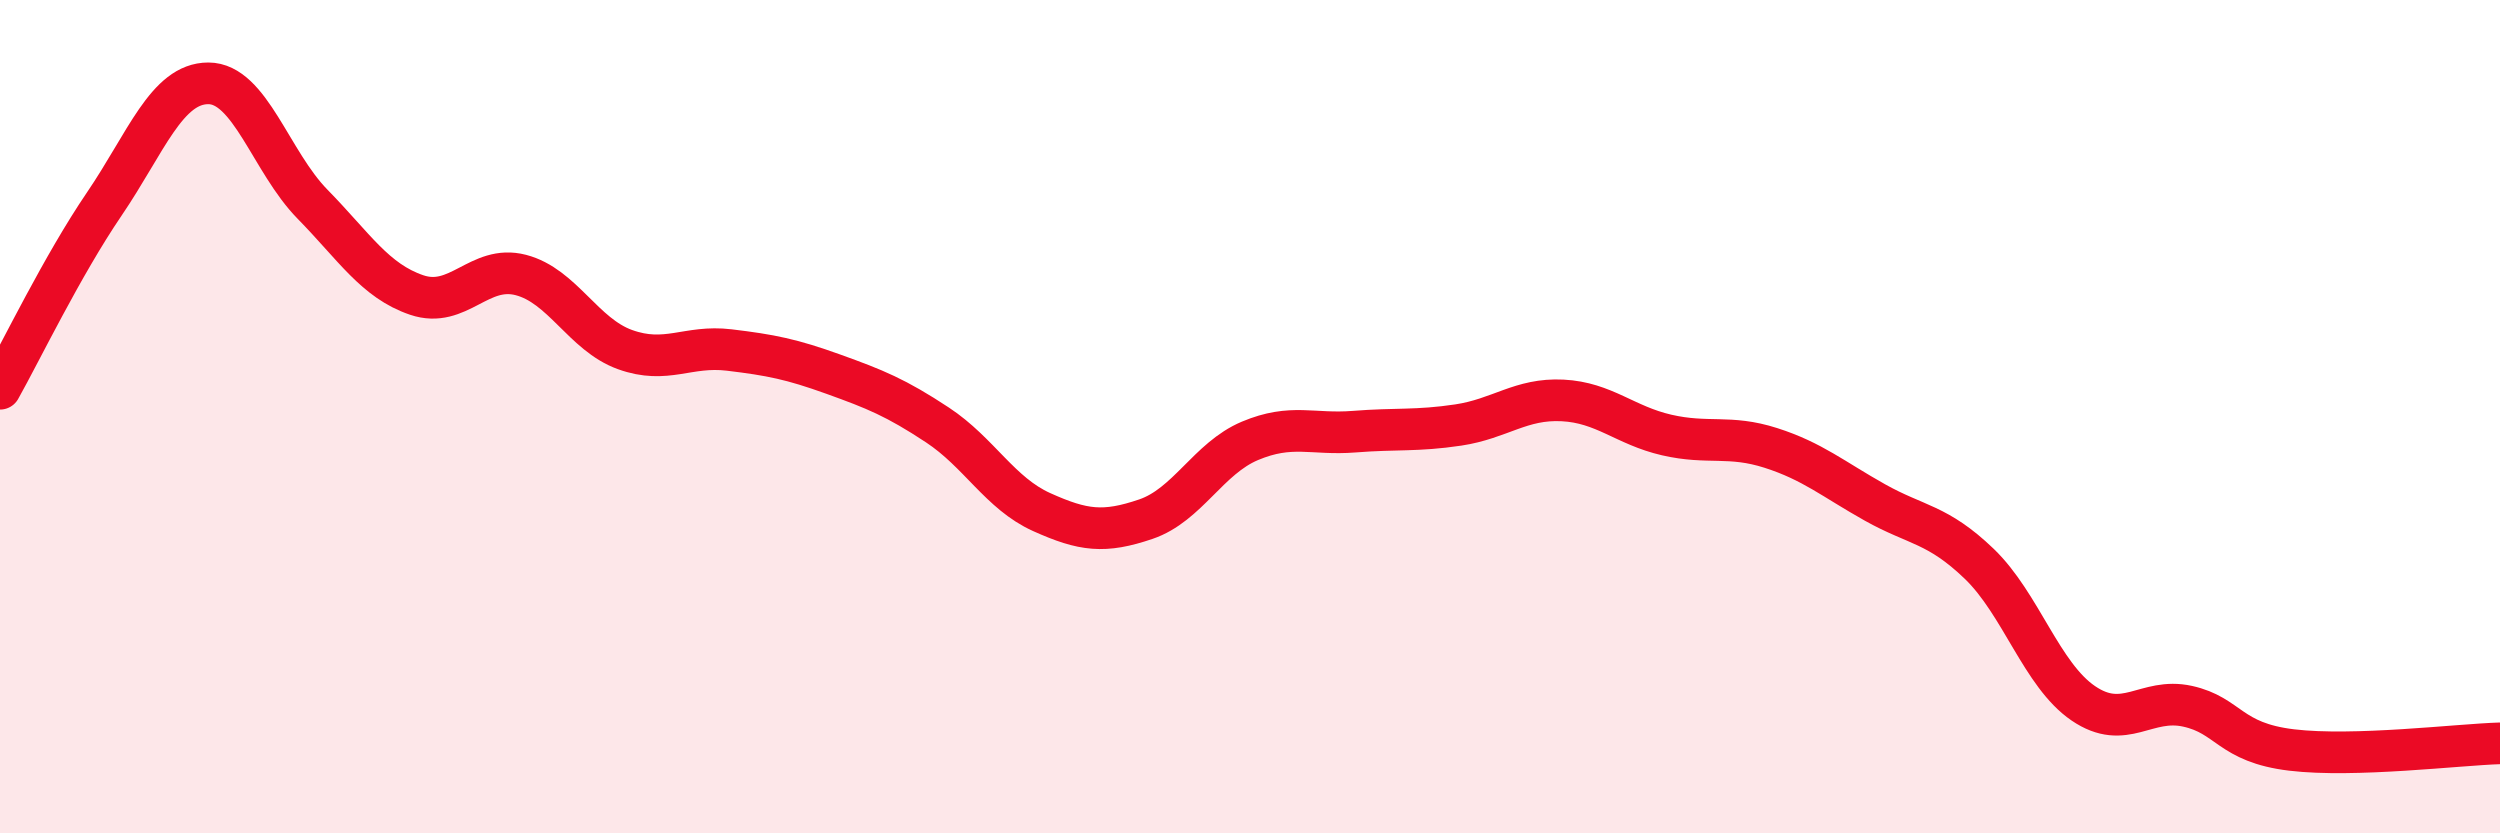
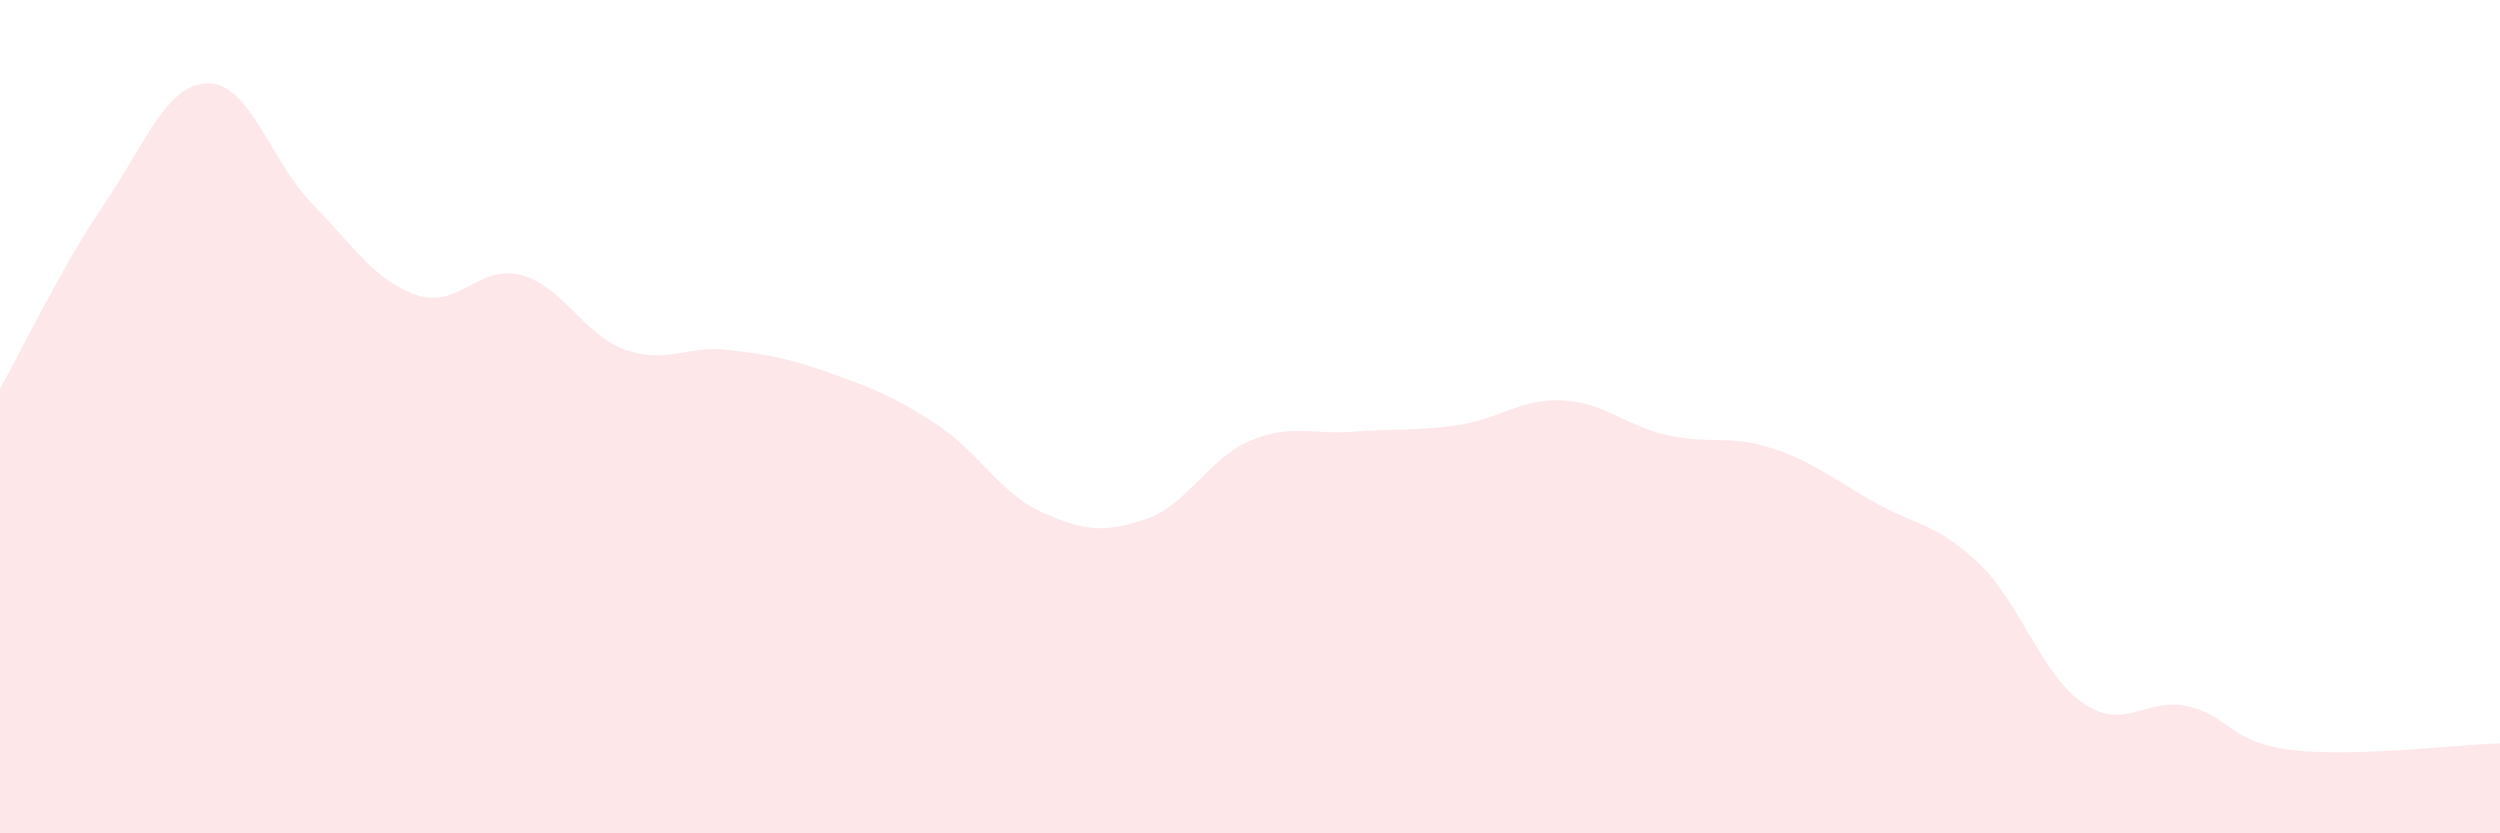
<svg xmlns="http://www.w3.org/2000/svg" width="60" height="20" viewBox="0 0 60 20">
  <path d="M 0,9.33 C 0.5,8.44 1.5,6.37 2.5,4.9 C 3.5,3.43 4,2 5,2 C 6,2 6.5,3.88 7.5,4.9 C 8.5,5.92 9,6.74 10,7.08 C 11,7.42 11.5,6.34 12.5,6.6 C 13.5,6.86 14,8.03 15,8.39 C 16,8.75 16.5,8.28 17.5,8.4 C 18.5,8.52 19,8.62 20,8.98 C 21,9.34 21.5,9.54 22.5,10.2 C 23.5,10.86 24,11.84 25,12.29 C 26,12.74 26.5,12.8 27.5,12.46 C 28.5,12.12 29,11 30,10.58 C 31,10.16 31.5,10.44 32.5,10.36 C 33.5,10.28 34,10.35 35,10.2 C 36,10.05 36.5,9.56 37.5,9.61 C 38.5,9.66 39,10.21 40,10.44 C 41,10.67 41.5,10.43 42.5,10.75 C 43.5,11.07 44,11.5 45,12.06 C 46,12.62 46.5,12.57 47.5,13.53 C 48.5,14.49 49,16.2 50,16.88 C 51,17.56 51.5,16.73 52.5,16.95 C 53.5,17.17 53.5,17.82 55,18 C 56.5,18.18 59,17.87 60,17.84L60 20L0 20Z" fill="#EB0A25" opacity="0.1" stroke-linecap="round" stroke-linejoin="round" />
-   <path d="M 0,9.33 C 0.5,8.44 1.5,6.37 2.5,4.9 C 3.5,3.43 4,2 5,2 C 6,2 6.5,3.88 7.5,4.9 C 8.5,5.92 9,6.74 10,7.08 C 11,7.42 11.5,6.34 12.5,6.6 C 13.5,6.86 14,8.03 15,8.39 C 16,8.75 16.5,8.28 17.5,8.4 C 18.5,8.52 19,8.62 20,8.98 C 21,9.34 21.5,9.54 22.5,10.2 C 23.5,10.86 24,11.84 25,12.29 C 26,12.74 26.5,12.8 27.5,12.46 C 28.5,12.12 29,11 30,10.58 C 31,10.16 31.5,10.44 32.5,10.36 C 33.5,10.28 34,10.35 35,10.2 C 36,10.05 36.5,9.56 37.5,9.61 C 38.5,9.66 39,10.21 40,10.44 C 41,10.67 41.5,10.43 42.5,10.75 C 43.5,11.07 44,11.5 45,12.06 C 46,12.62 46.5,12.57 47.5,13.53 C 48.5,14.49 49,16.2 50,16.88 C 51,17.56 51.5,16.73 52.5,16.95 C 53.5,17.17 53.5,17.82 55,18 C 56.5,18.18 59,17.87 60,17.84" stroke="#EB0A25" stroke-width="1" fill="none" stroke-linecap="round" stroke-linejoin="round" />
</svg>